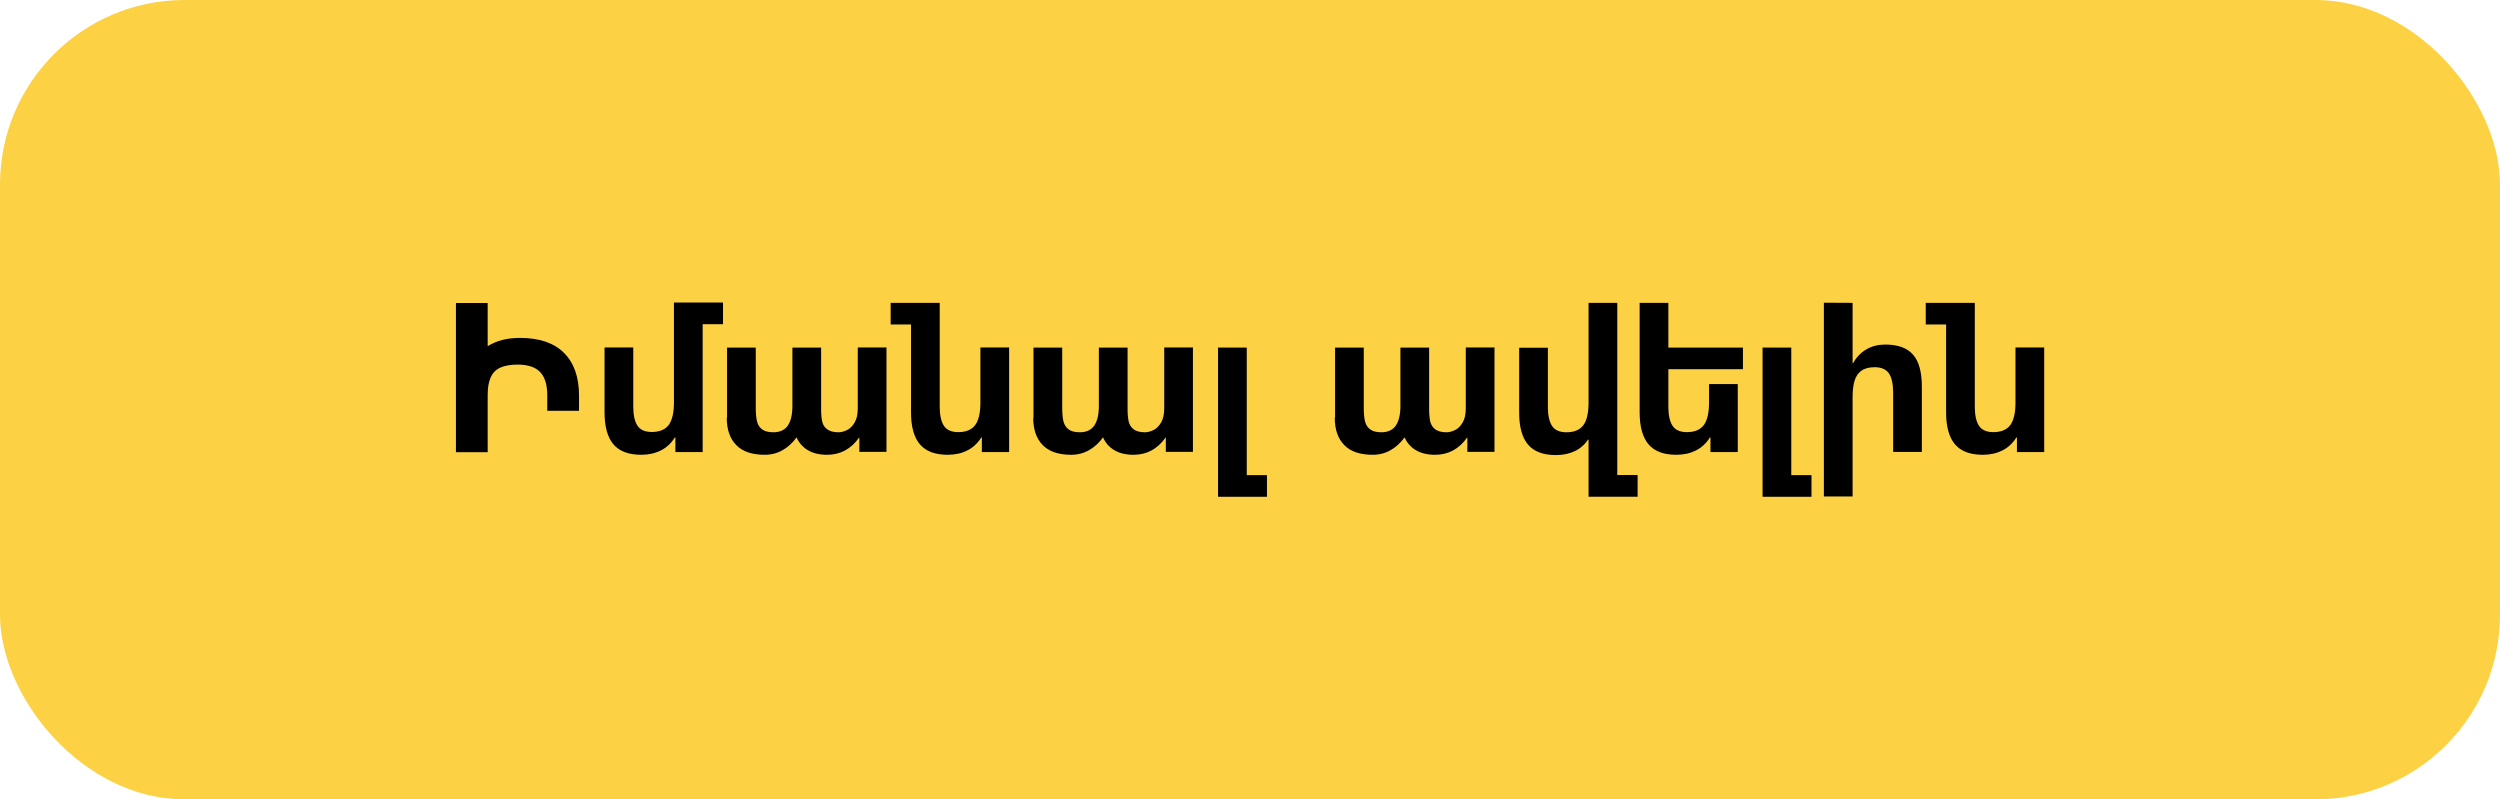
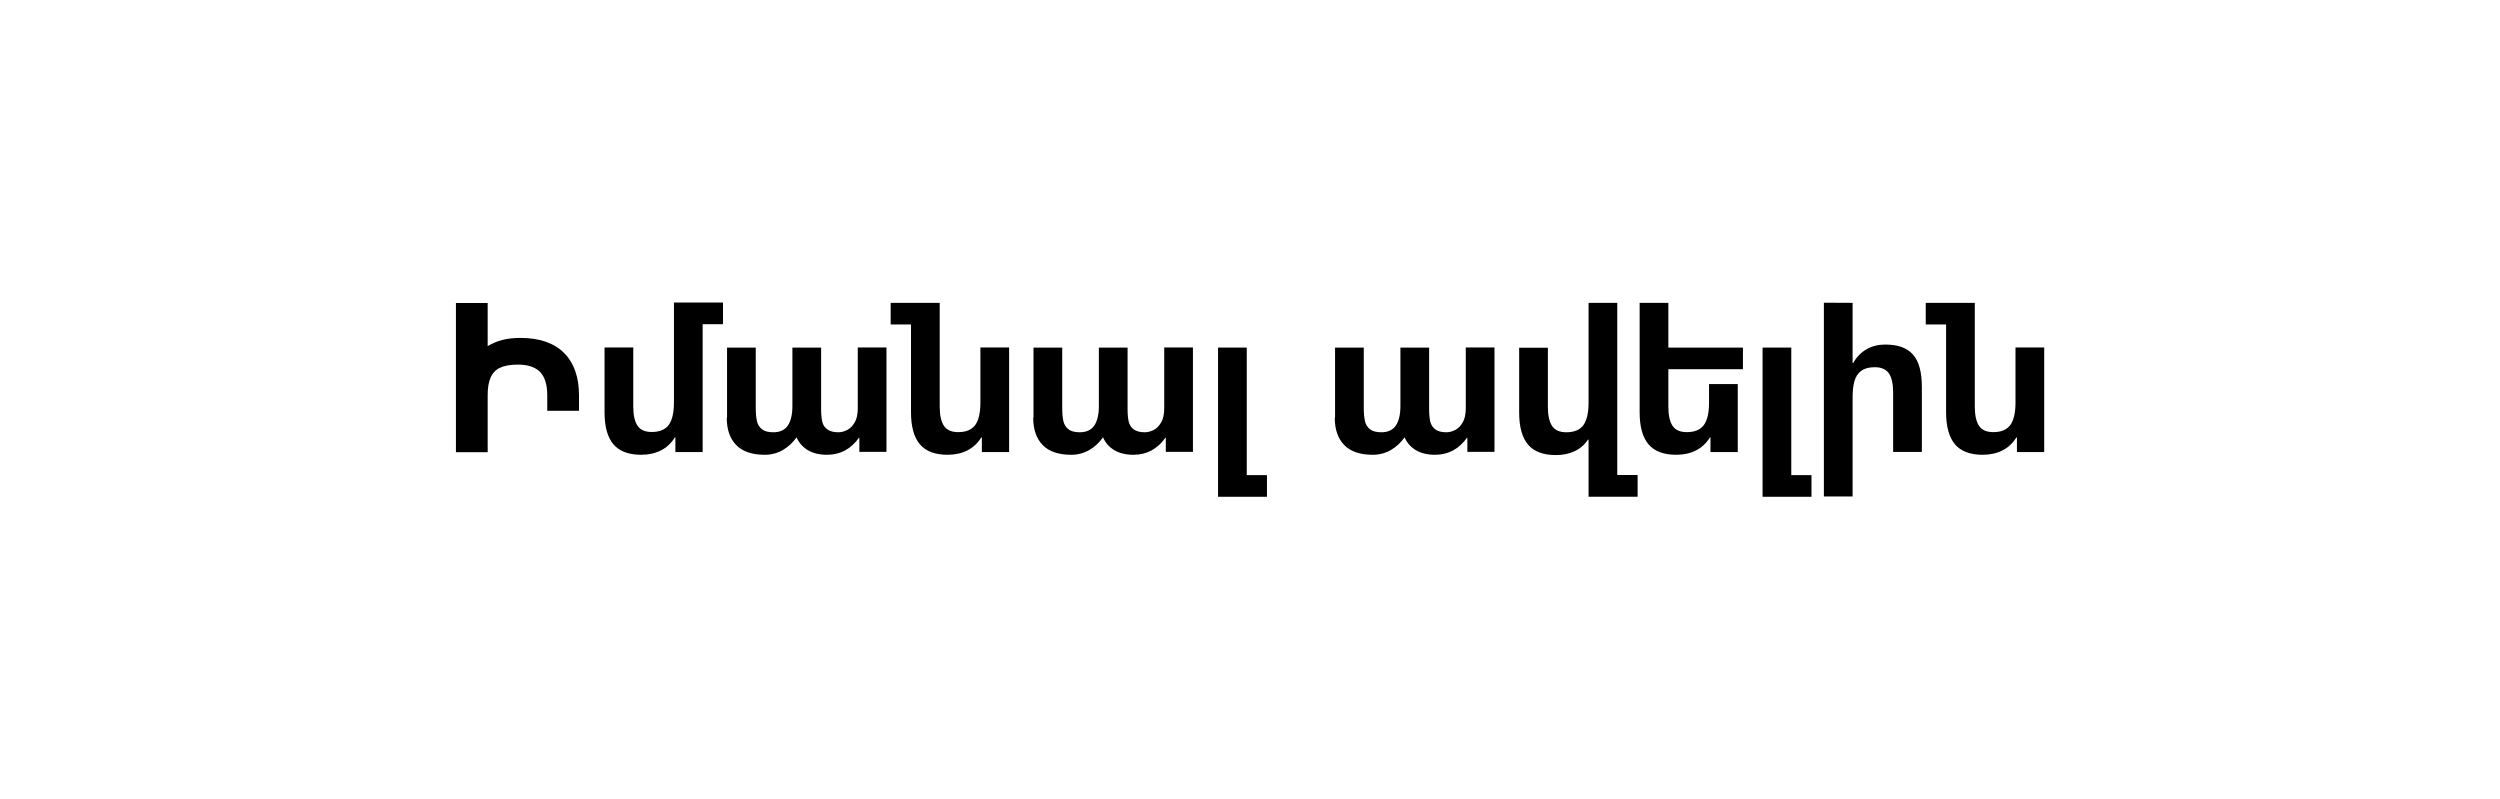
<svg xmlns="http://www.w3.org/2000/svg" id="Layer_2" viewBox="0 0 173.27 55.4">
  <defs>
    <style> .cls-1 { fill: #fdd144; } </style>
  </defs>
  <g id="Layer_2-2" data-name="Layer_2">
    <g id="Layer_1-2">
      <g>
-         <rect class="cls-1" width="173.27" height="55.4" rx="12.79" ry="12.79" />
        <g>
          <path d="M36.05,23.42c-.46,0-.88.05-1.23.14-.35.09-.69.23-1.02.43v-2.99h-2.2v10.34h2.2v-3.94c0-.51.06-.91.2-1.22.13-.31.35-.55.65-.69.3-.14.71-.22,1.22-.22.71,0,1.23.17,1.56.51.33.34.5.88.5,1.62v1.07h2.2v-1.07c0-1.27-.35-2.25-1.04-2.94s-1.7-1.04-3.04-1.04Z" />
          <path d="M46.71,27.88c0,.72-.12,1.24-.36,1.57-.25.33-.64.49-1.18.49-.47,0-.8-.15-.99-.44-.19-.29-.29-.73-.29-1.32v-4.1h-1.99v4.5c0,1,.21,1.74.62,2.22.41.48,1.05.72,1.92.72.51,0,.97-.1,1.36-.3.4-.2.72-.5.97-.9h.04v1.01h1.89v-8.86h1.41v-1.5h-3.4v6.91Z" />
          <path d="M59.45,28.3c0,.41-.07.74-.22.99-.15.25-.32.42-.53.52-.21.1-.4.15-.59.15-.34,0-.59-.07-.77-.2s-.3-.3-.35-.53c-.05-.23-.08-.51-.08-.87v-4.27h-1.99v4.05c0,.6-.11,1.05-.32,1.36-.22.31-.55.46-1.01.46-.34,0-.6-.07-.78-.21-.18-.14-.3-.34-.35-.57-.05-.23-.08-.54-.08-.9v-4.19h-1.99v4.86h-.02c0,.82.22,1.45.66,1.9s1.1.67,1.98.67c.44,0,.86-.11,1.23-.32.37-.21.7-.51.97-.89.16.38.43.68.78.89.35.21.8.32,1.33.32.92,0,1.66-.4,2.21-1.18h.03v.98h1.88v-7.24h-1.99v4.22Z" />
          <path d="M67.95,27.89c0,.72-.12,1.24-.36,1.57-.25.33-.64.49-1.18.49-.47,0-.8-.15-.99-.44-.19-.29-.29-.73-.29-1.32v-7.2h-3.4v1.5h1.41v6.09c0,1,.21,1.74.62,2.22.41.48,1.05.72,1.92.72.51,0,.97-.1,1.36-.3.4-.2.72-.5.97-.9h.04v1.01h1.89v-7.25h-1.99v3.81Z" />
          <path d="M80.69,28.3c0,.41-.07.74-.22.99-.15.25-.32.42-.53.52-.21.1-.4.15-.59.15-.34,0-.59-.07-.77-.2s-.29-.31-.35-.53c-.05-.23-.08-.51-.08-.87v-4.27h-1.99v4.05c0,.6-.11,1.05-.32,1.36-.22.31-.55.46-1.01.46-.34,0-.6-.07-.78-.21-.18-.14-.3-.34-.35-.57-.05-.23-.08-.54-.08-.9v-4.19h-1.99v4.86h-.02c0,.82.22,1.45.66,1.9s1.1.67,1.98.67c.44,0,.86-.11,1.23-.32.37-.21.7-.51.97-.89.16.38.43.68.78.89.35.21.8.32,1.33.32.92,0,1.66-.4,2.21-1.18h.03v.98h1.88v-7.24h-1.99v4.22Z" />
          <polygon points="86.41 24.09 84.42 24.09 84.42 34.43 87.81 34.43 87.81 32.93 86.41 32.93 86.41 24.09" />
          <path d="M101.59,28.3c0,.41-.07.74-.22.99-.15.25-.32.42-.53.52-.21.1-.4.15-.59.15-.34,0-.59-.07-.77-.2s-.29-.31-.35-.53c-.05-.23-.08-.51-.08-.87v-4.27h-1.99v4.05c0,.6-.11,1.05-.32,1.36-.22.31-.55.46-1.01.46-.34,0-.6-.07-.78-.21-.18-.14-.3-.34-.35-.57-.05-.23-.08-.54-.08-.9v-4.19h-1.99v4.86h-.02c0,.82.22,1.45.66,1.9s1.1.67,1.98.67c.44,0,.86-.11,1.23-.32.37-.21.7-.51.97-.89.16.38.43.68.78.89.35.21.8.32,1.33.32.92,0,1.66-.4,2.21-1.18h.03v.98h1.88v-7.24h-1.99v4.22Z" />
          <path d="M112.09,20.99h-1.99v6.91c0,.72-.12,1.24-.36,1.57-.25.33-.64.49-1.18.49-.47,0-.8-.15-.99-.44s-.29-.73-.29-1.32v-4.1h-1.99v4.5c0,1,.21,1.74.62,2.22.41.48,1.05.72,1.92.72.5,0,.93-.09,1.31-.27s.69-.45.92-.8h.04v3.96h3.4v-1.51h-1.41v-11.93Z" />
          <path d="M115.63,20.99h-1.99v7.59c0,1,.21,1.74.62,2.22.41.48,1.05.72,1.92.72.51,0,.97-.1,1.36-.3.4-.2.72-.5.97-.9h.04v1.01h1.89v-4.71h-1.99v1.27c0,.72-.12,1.24-.36,1.57-.25.33-.64.49-1.18.49-.47,0-.8-.15-.99-.44-.19-.29-.29-.73-.29-1.32v-2.6h5.17v-1.5h-5.17v-3.1Z" />
          <polygon points="124.15 24.09 122.16 24.09 122.16 34.43 125.55 34.43 125.55 32.93 124.15 32.93 124.15 24.09" />
          <path d="M130.66,23.88c-.48,0-.92.11-1.3.33-.38.22-.69.54-.92.95h-.04v-4.17h0s-1.99-.01-1.99-.01v13.43h1.99v-6.86c0-.46.04-.84.13-1.14.09-.31.24-.54.47-.71s.54-.25.94-.25c.46,0,.78.15.98.43.19.29.29.73.29,1.34v4.1h1.99v-4.51c0-1.02-.2-1.76-.61-2.23-.41-.47-1.05-.7-1.93-.7Z" />
          <path d="M139.69,24.08v3.81c0,.72-.12,1.24-.36,1.57-.25.33-.64.49-1.18.49-.47,0-.8-.15-.99-.44-.19-.29-.29-.73-.29-1.32v-7.2h-3.4v1.5h1.41v6.09c0,1,.21,1.74.62,2.22.41.48,1.05.72,1.92.72.51,0,.97-.1,1.36-.3.4-.2.72-.5.97-.9h.04v1.01h1.89v-7.25h-1.99Z" />
        </g>
      </g>
    </g>
  </g>
</svg>